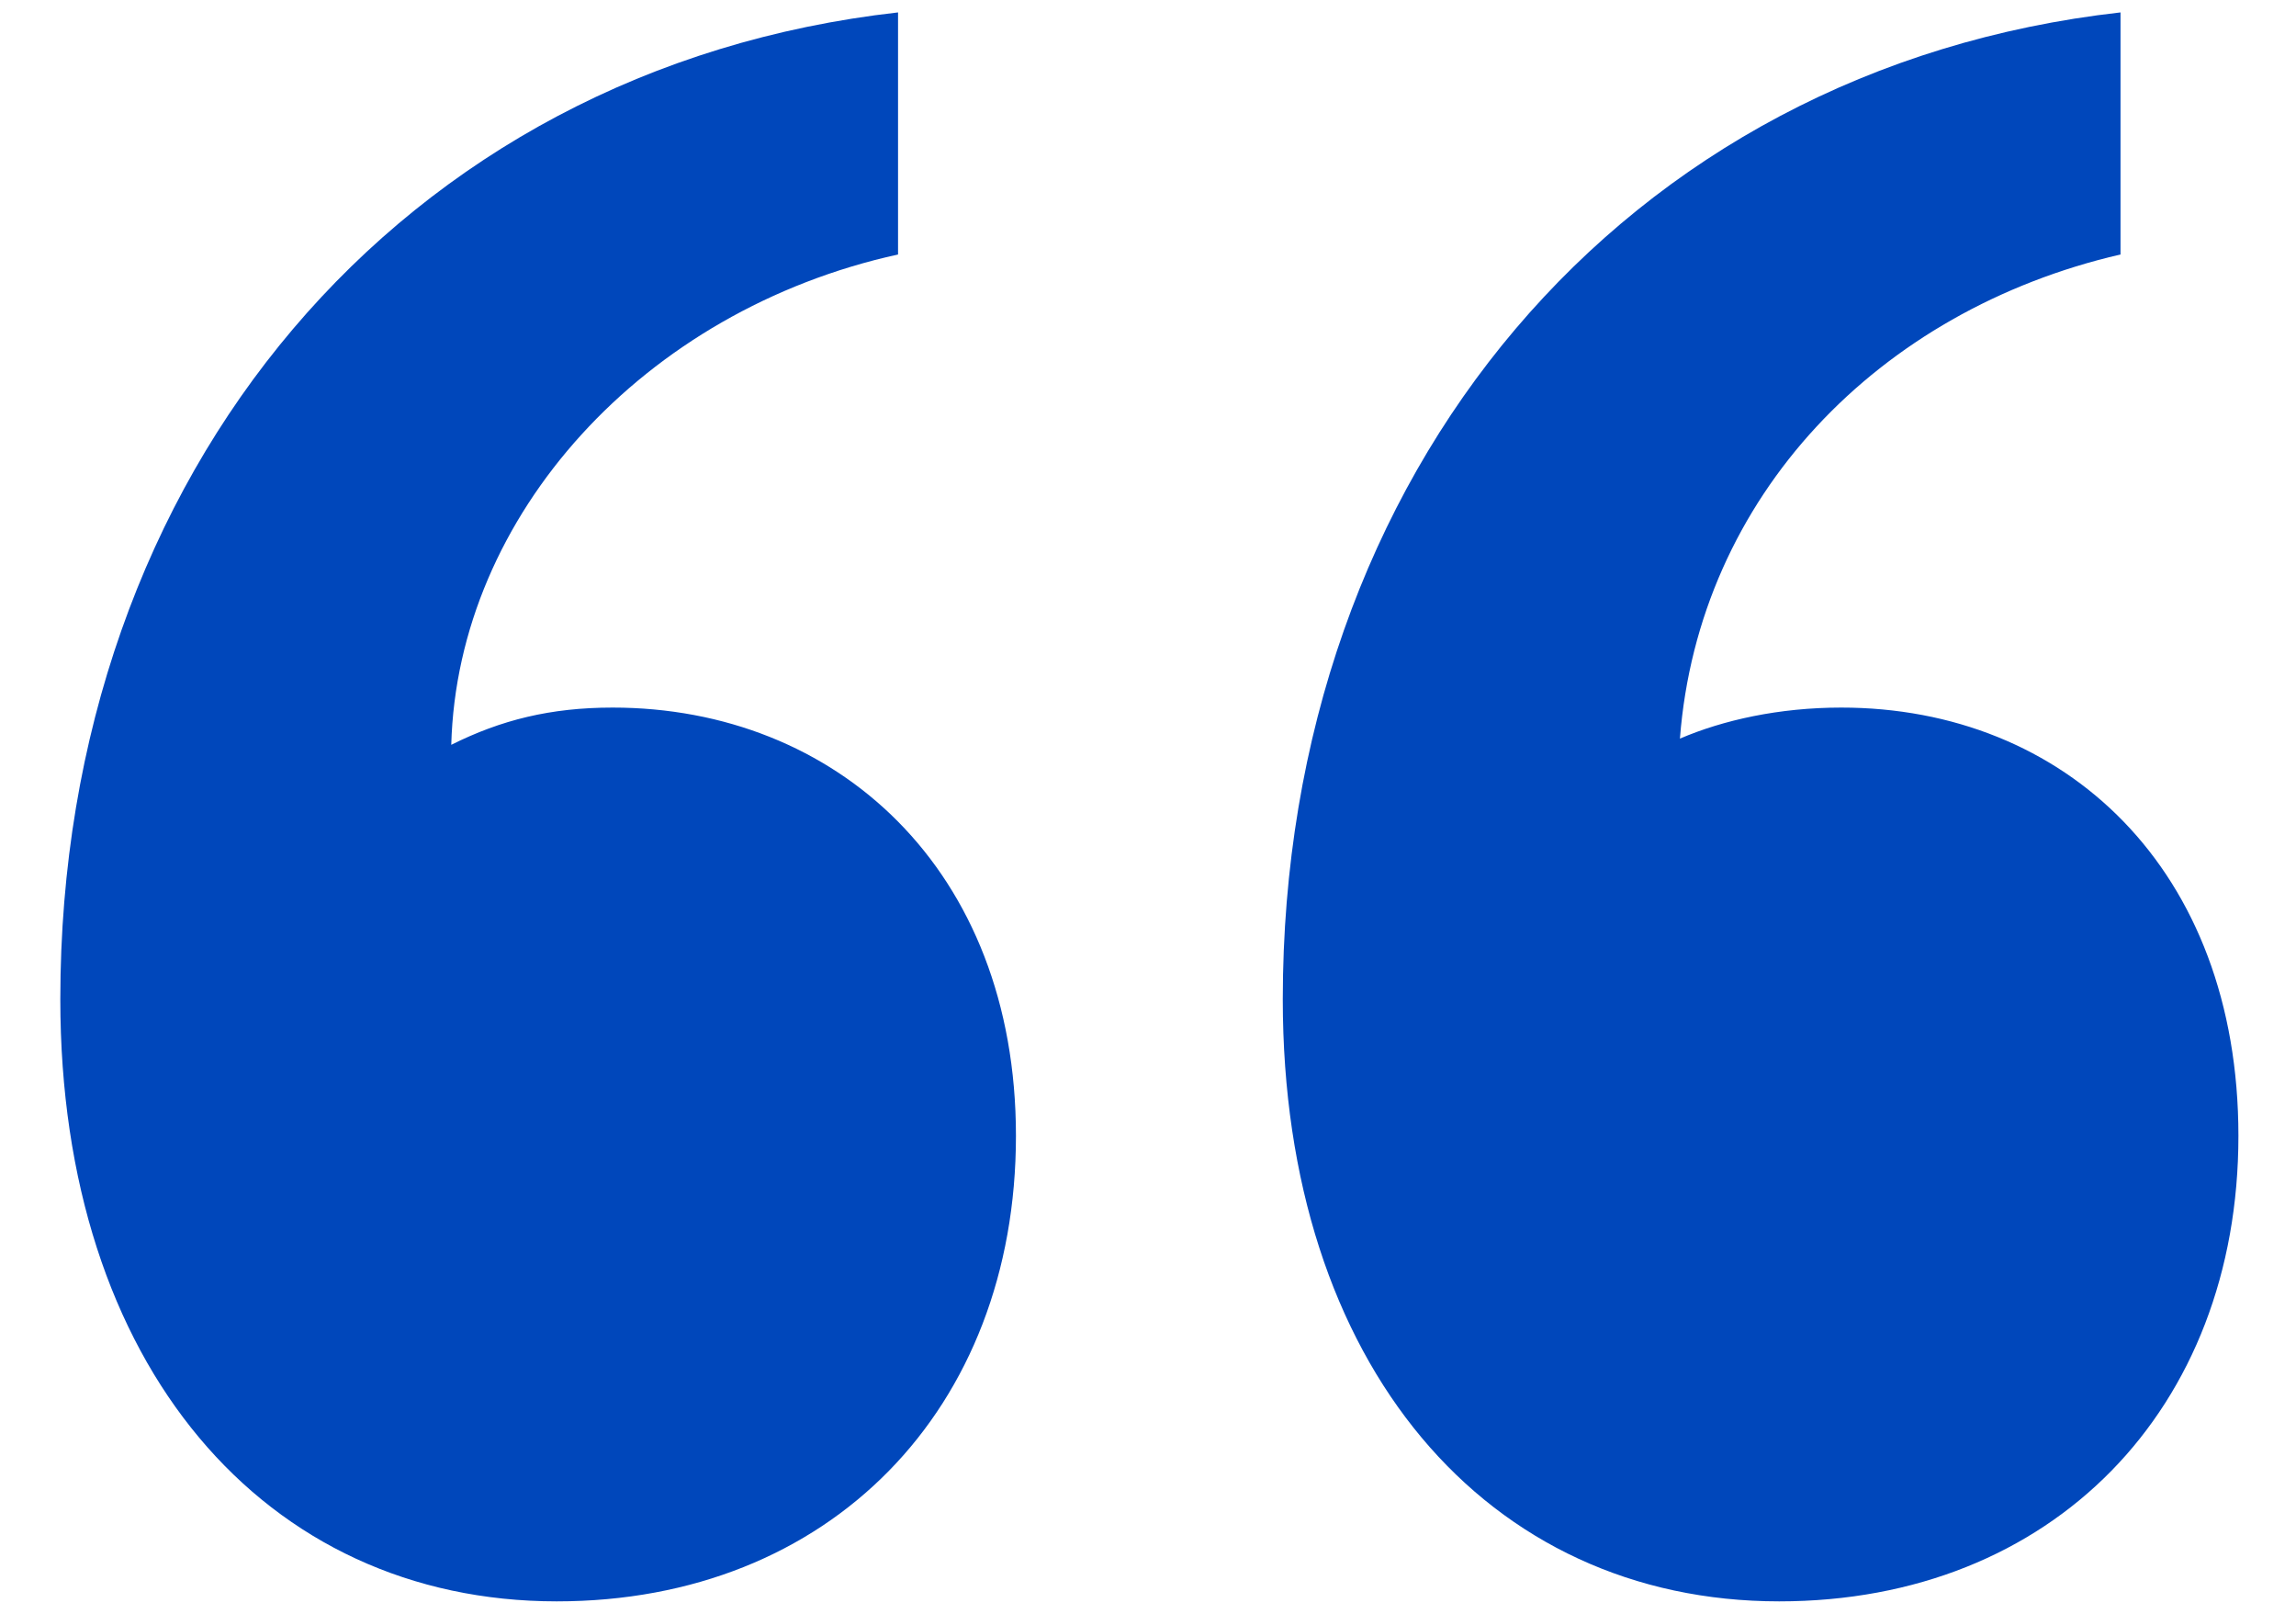
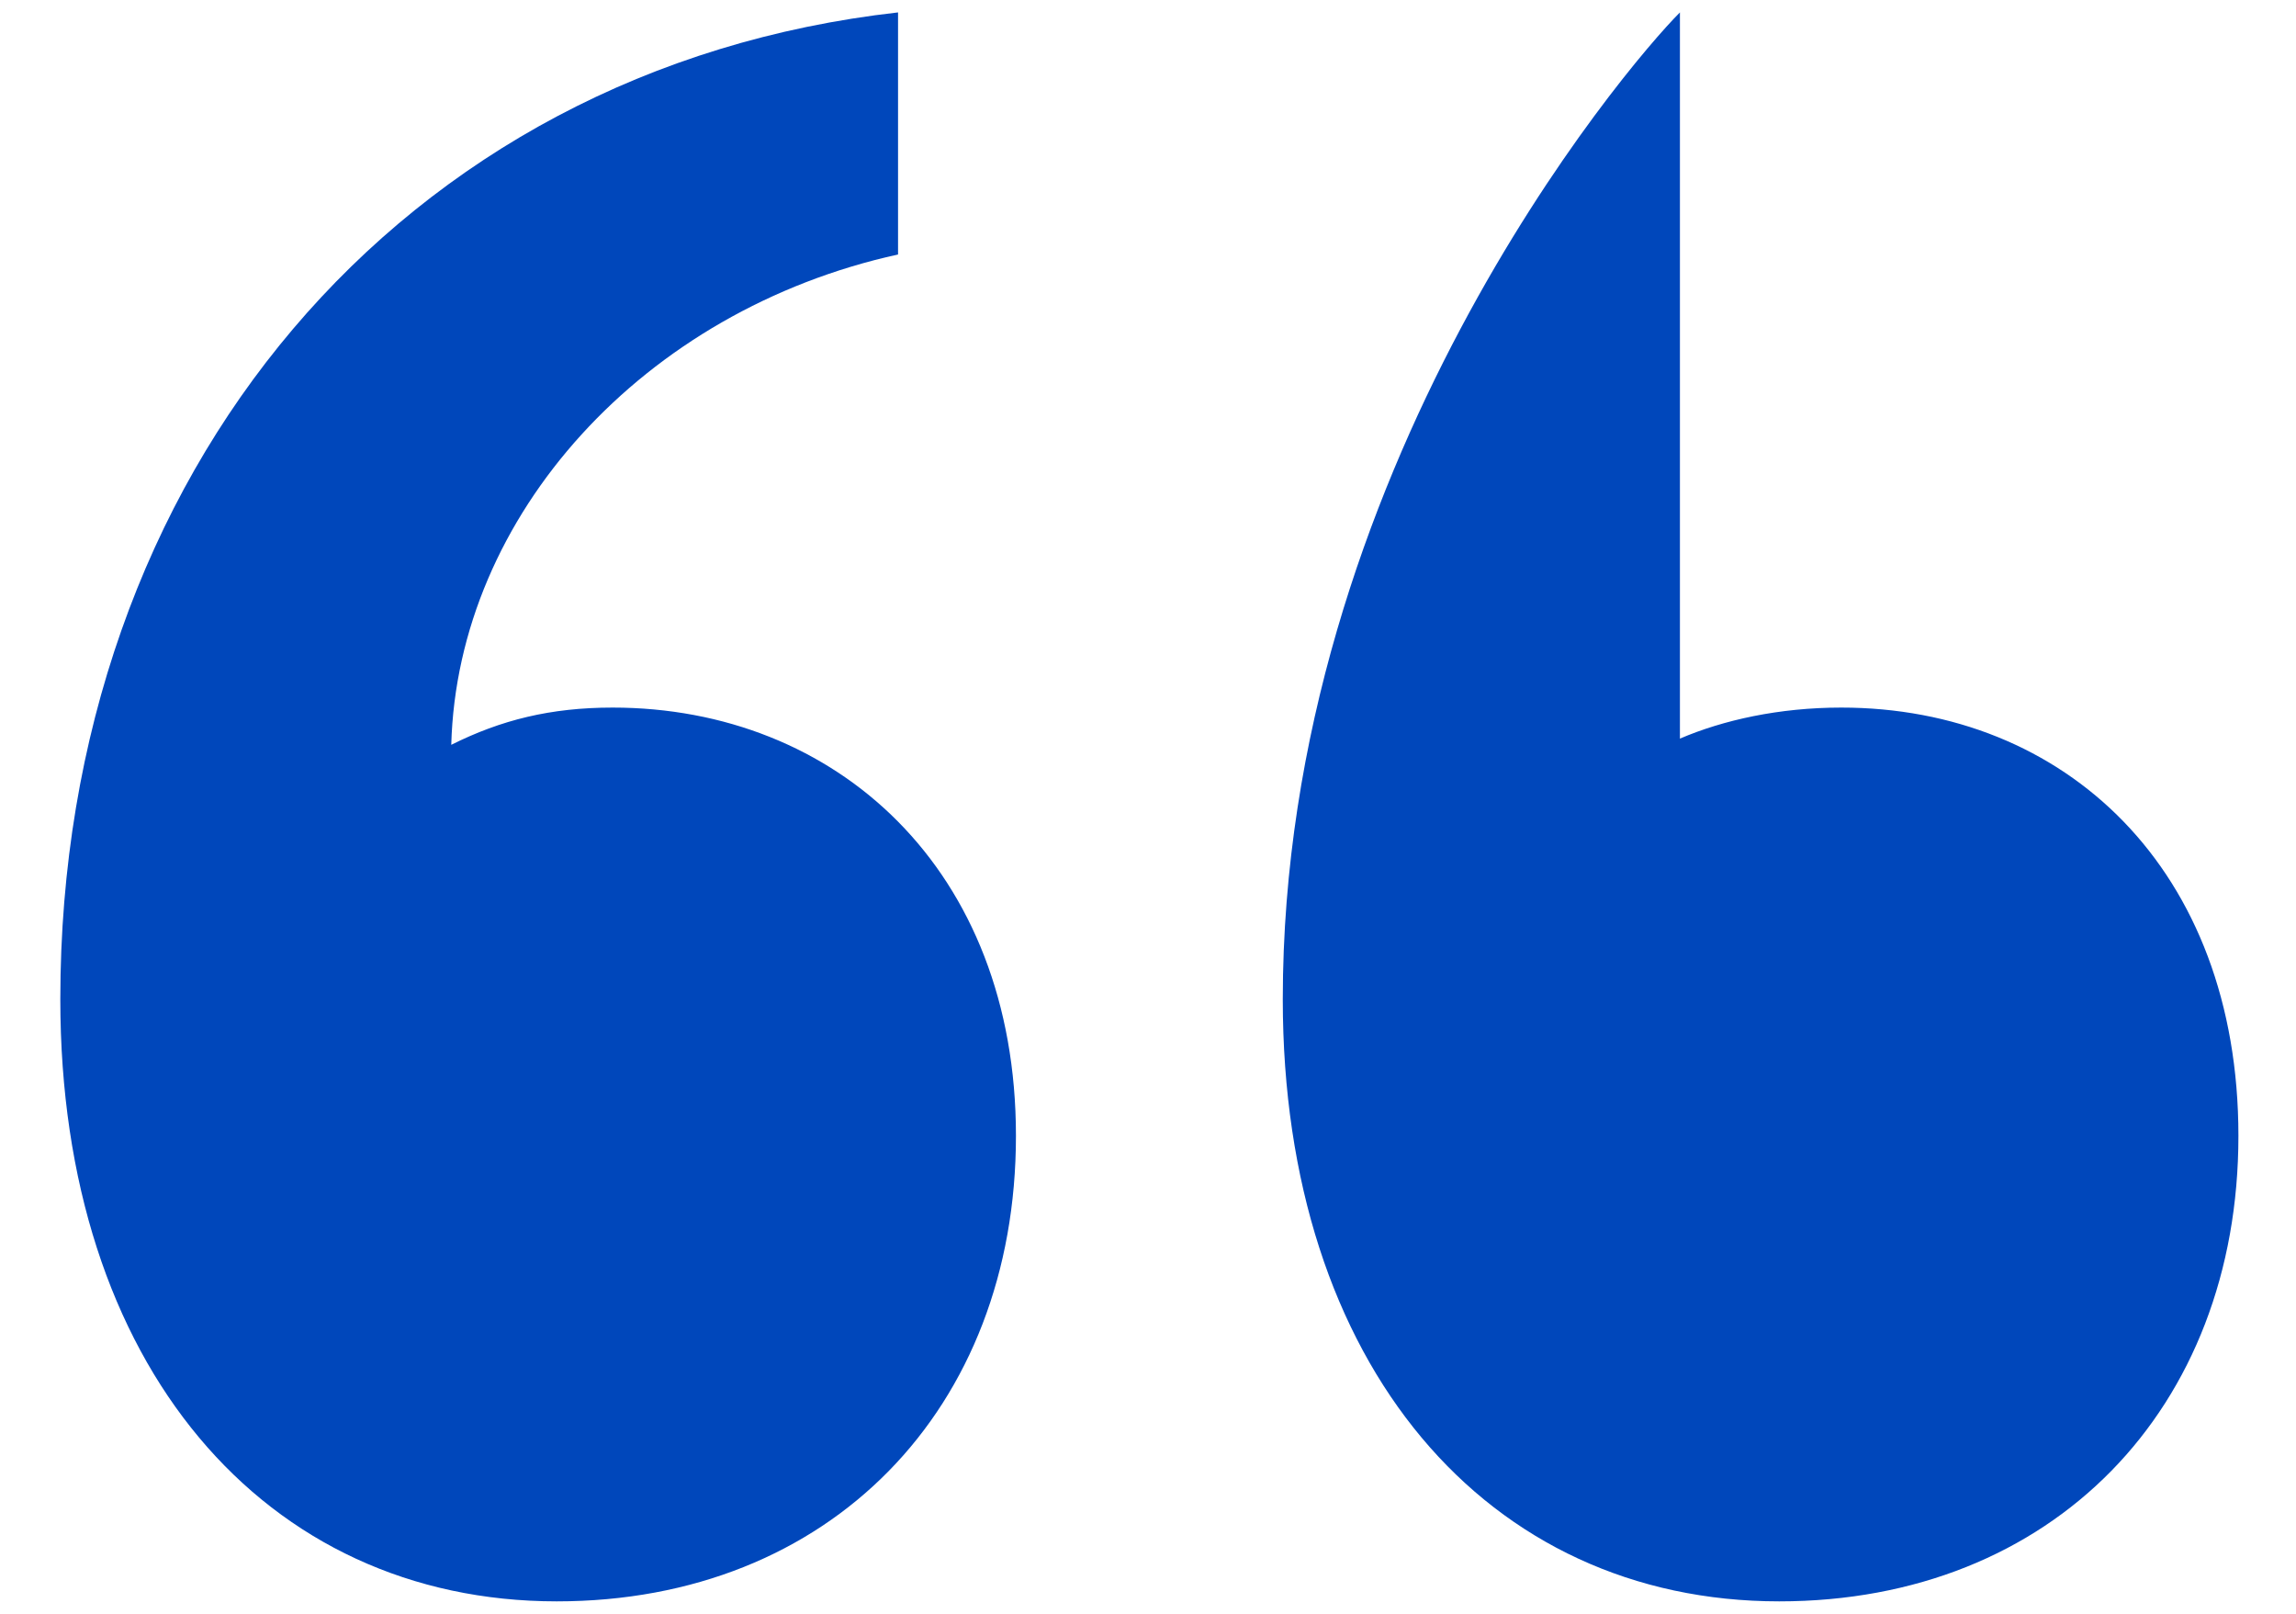
<svg xmlns="http://www.w3.org/2000/svg" width="37" height="26" viewBox="0 0 37 26" fill="none">
-   <path d="M16.372 18.3C16.372 14 13.472 11.4 9.872 11.4C8.872 11.4 8.072 11.6 7.272 12C7.372 8.3 10.372 5 14.472 4.1V0.2C6.472 1.1 0.972 7.6 0.972 16.1C0.972 22 4.272 25.8 8.972 25.8C13.372 25.8 16.372 22.7 16.372 18.3ZM36.072 18.3C36.072 14 33.272 11.4 29.672 11.4C28.672 11.4 27.772 11.6 27.072 11.9C27.372 8 30.272 5 34.172 4.1V0.2C26.172 1.1 20.672 7.6 20.672 16.1C20.672 22 23.972 25.8 28.672 25.8C33.072 25.8 36.072 22.7 36.072 18.3Z" fill="#0047BB" />
+   <path d="M16.372 18.3C16.372 14 13.472 11.4 9.872 11.4C8.872 11.4 8.072 11.6 7.272 12C7.372 8.3 10.372 5 14.472 4.1V0.2C6.472 1.1 0.972 7.6 0.972 16.1C0.972 22 4.272 25.8 8.972 25.8C13.372 25.8 16.372 22.7 16.372 18.3ZM36.072 18.3C36.072 14 33.272 11.4 29.672 11.4C28.672 11.4 27.772 11.6 27.072 11.9V0.2C26.172 1.1 20.672 7.6 20.672 16.1C20.672 22 23.972 25.8 28.672 25.8C33.072 25.8 36.072 22.7 36.072 18.3Z" fill="#0047BB" />
</svg>